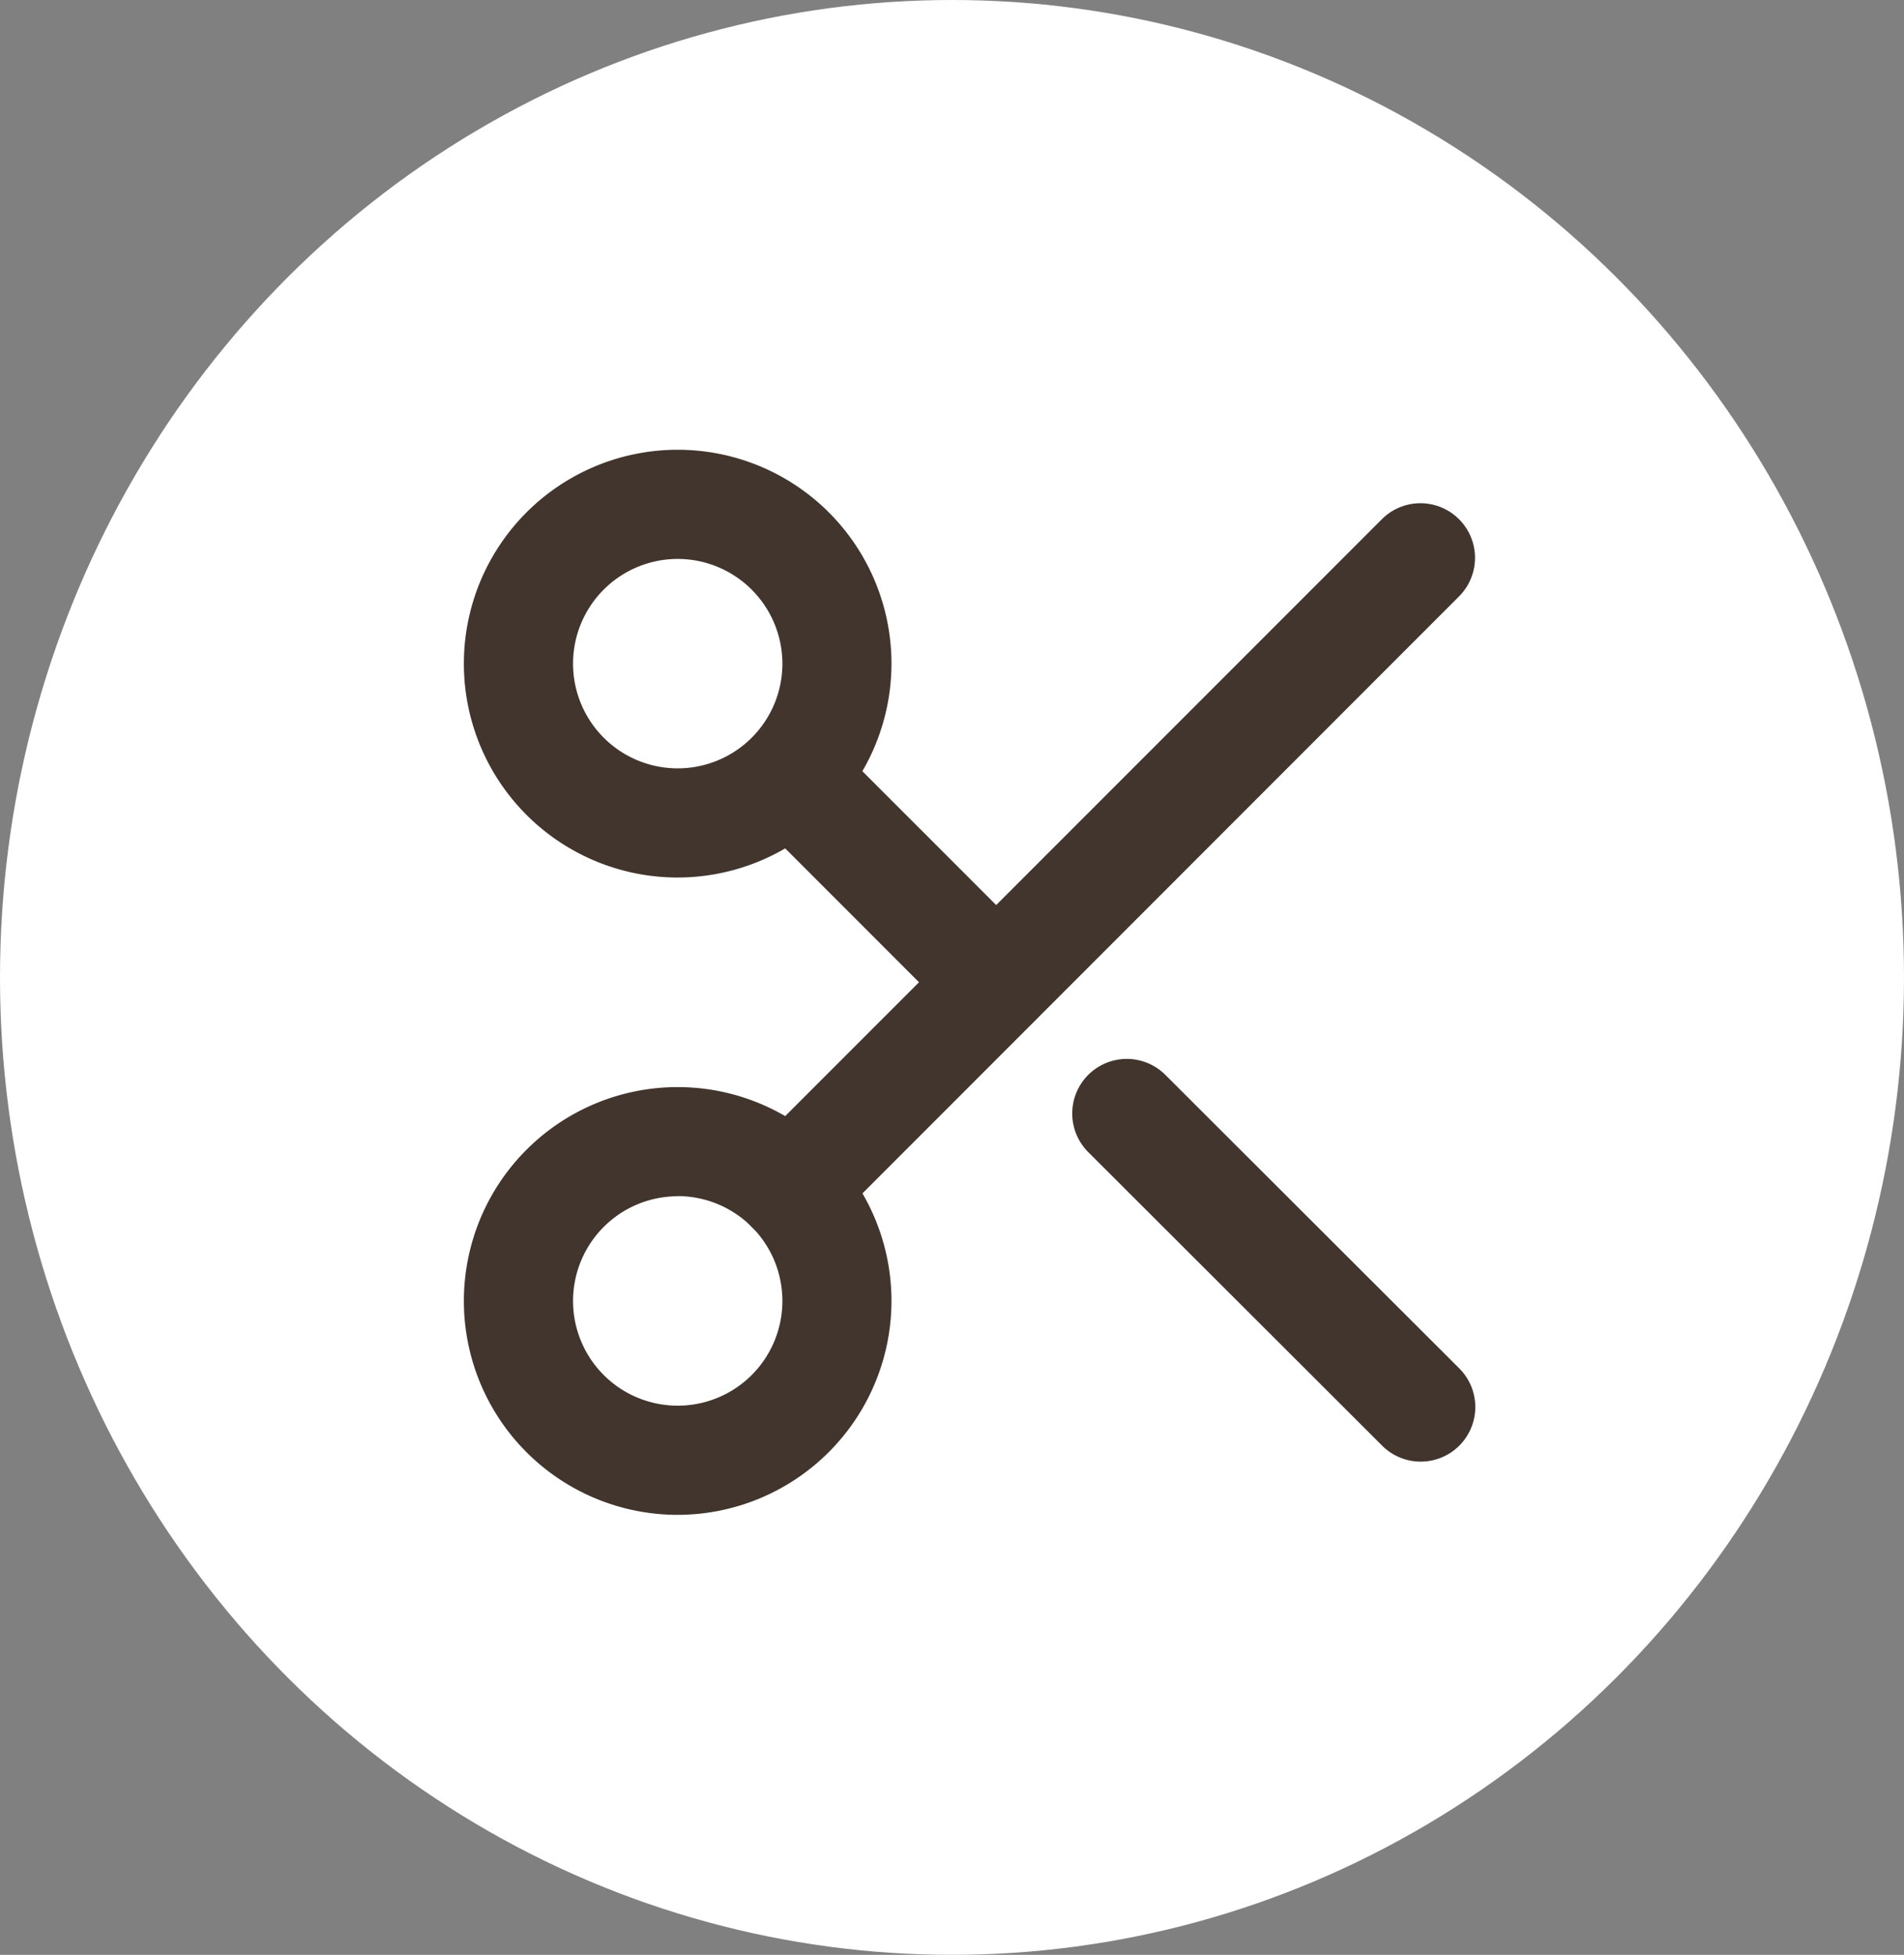
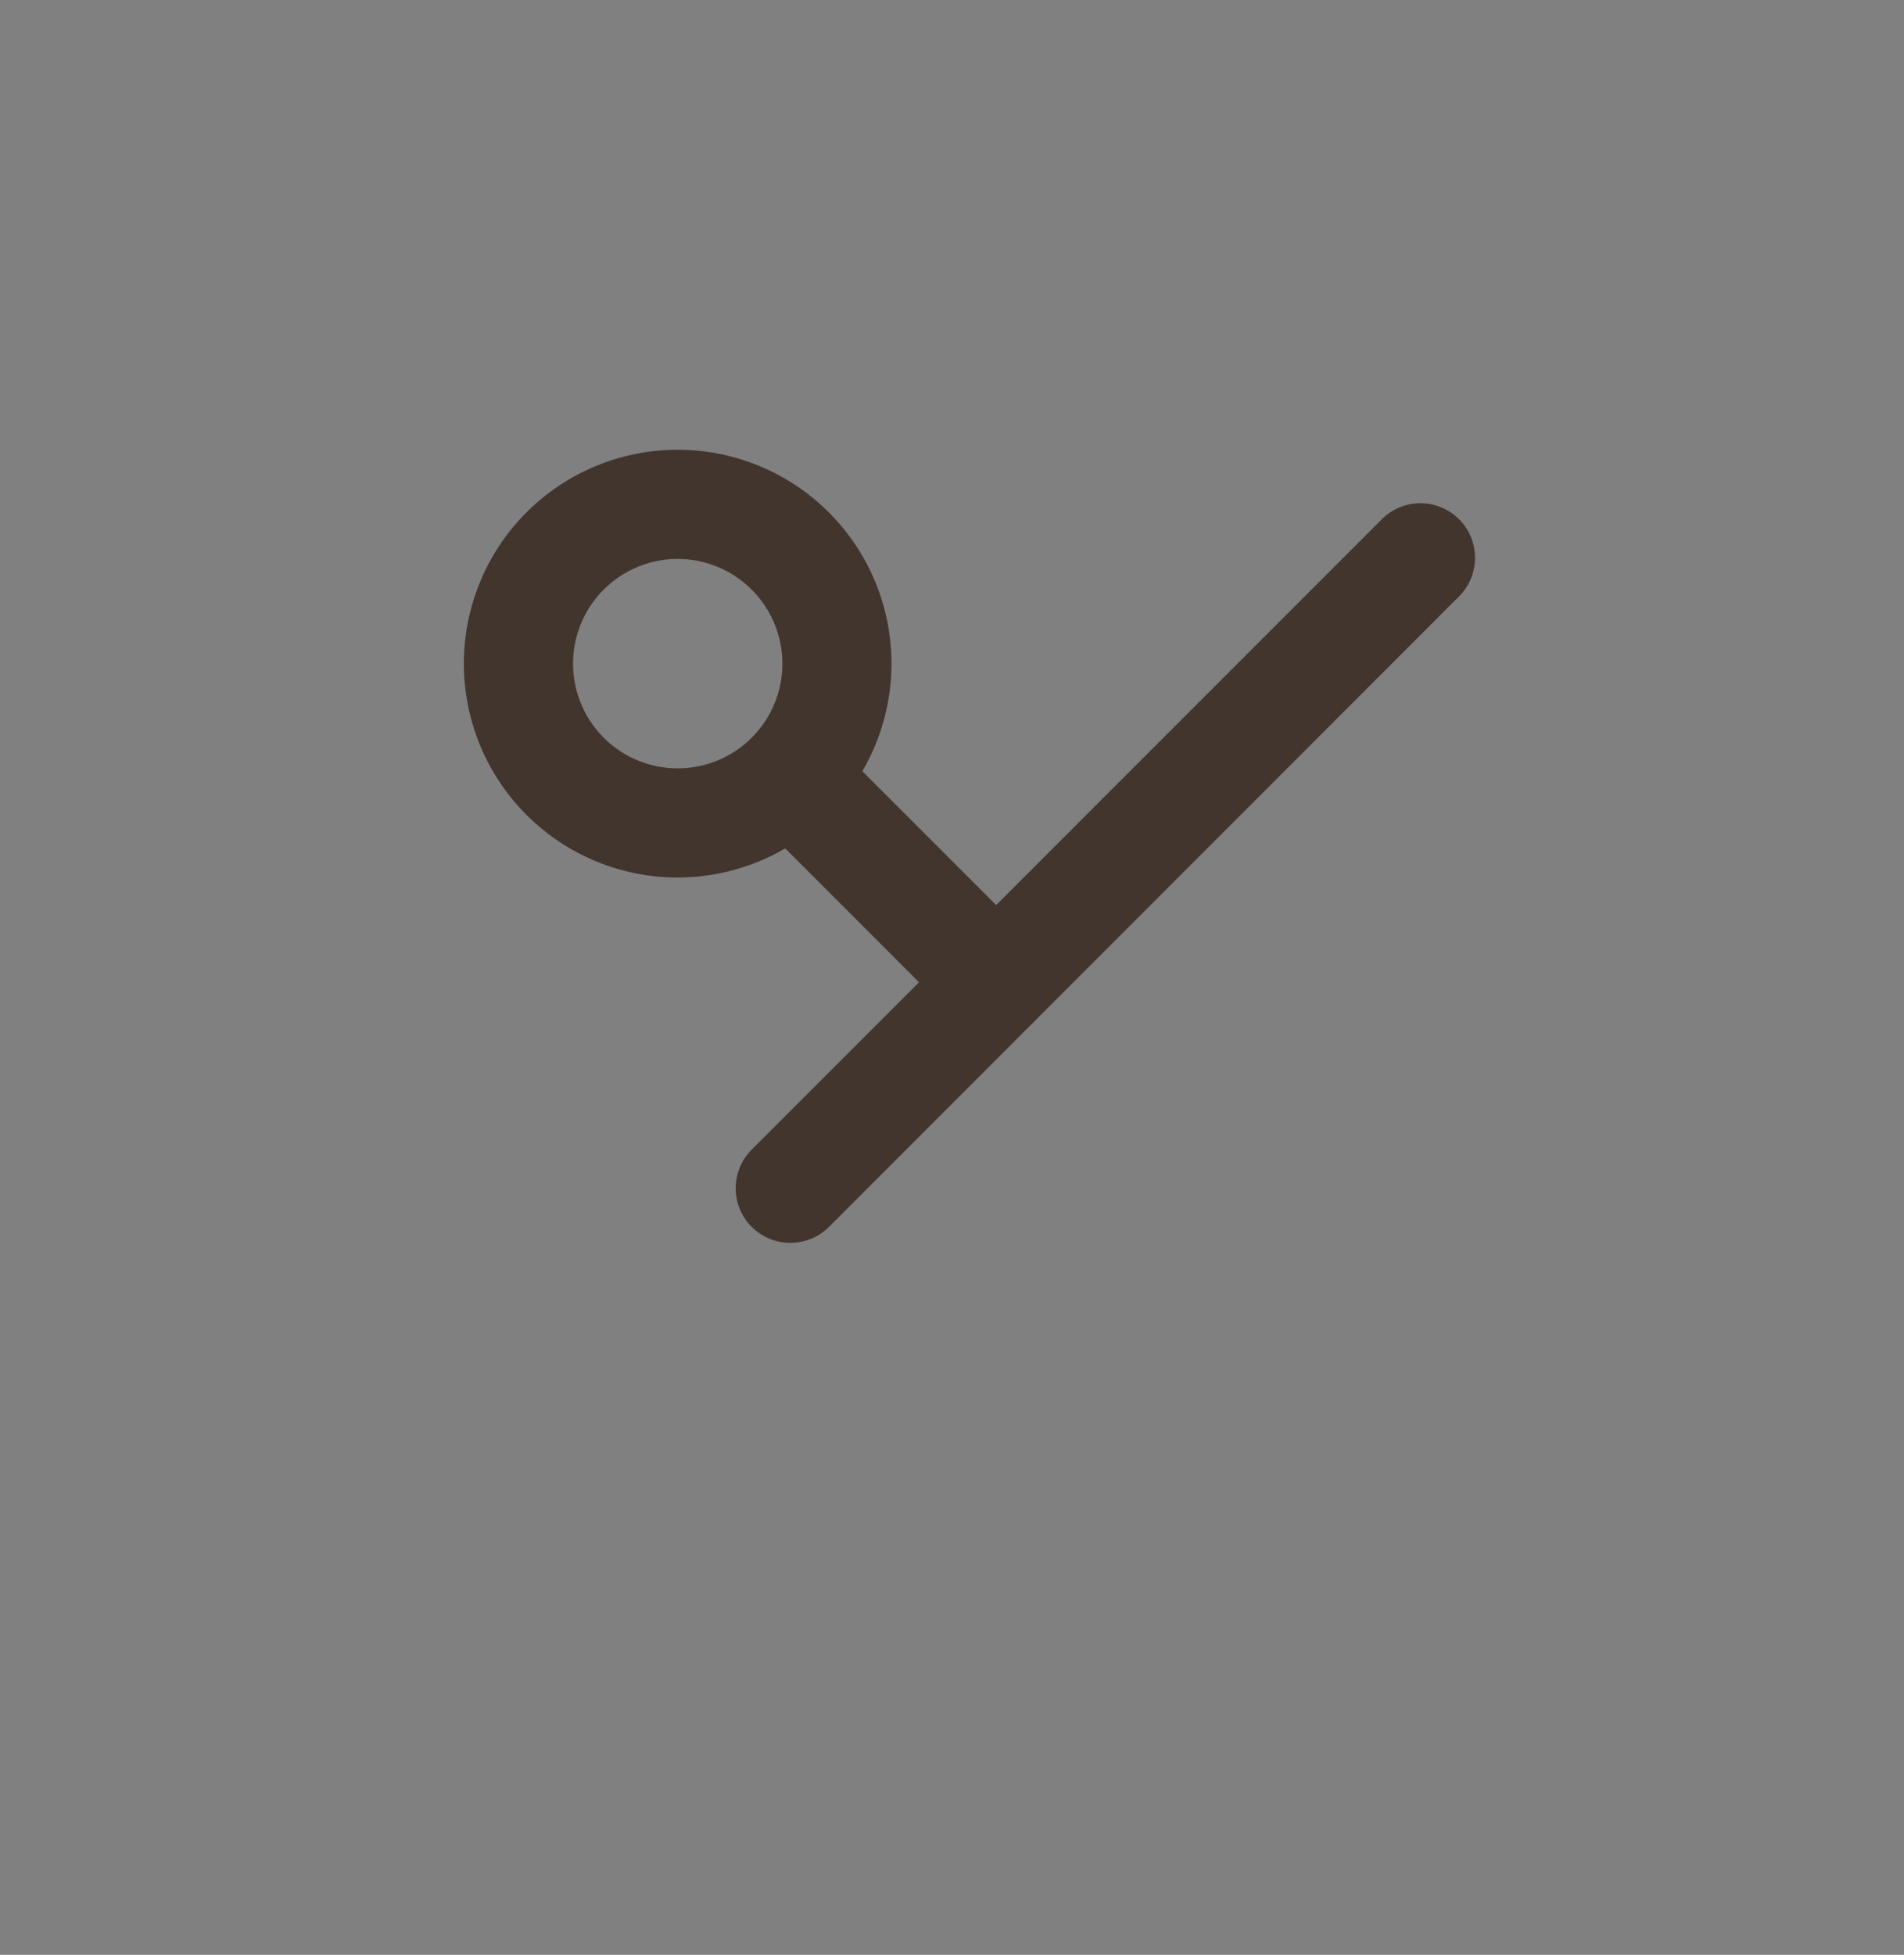
<svg xmlns="http://www.w3.org/2000/svg" width="38" height="39" viewBox="0 0 38 39">
  <rect x="0" y="0" width="38" height="39" fill="#808080" stroke="none" />
  <defs>
    <clipPath id="clip-path">
      <rect id="長方形_107" data-name="長方形 107" width="20.187" height="21.246" fill="#41352d" />
    </clipPath>
  </defs>
  <g id="グループ_177" data-name="グループ 177" transform="translate(-960 -4256)">
-     <ellipse id="楕円形_1" data-name="楕円形 1" cx="19" cy="19.5" rx="19" ry="19.5" transform="translate(960 4256)" fill="#fff" />
    <g id="グループ_76" data-name="グループ 76" transform="translate(969.258 4264.973)">
      <g id="グループ_74" data-name="グループ 74" transform="translate(0 0)" clip-path="url(#clip-path)">
        <path id="パス_22" data-name="パス 22" d="M4.267,8.534A4.267,4.267,0,1,1,8.534,4.267,4.272,4.272,0,0,1,4.267,8.534m0-6.356A2.089,2.089,0,1,0,6.357,4.267,2.092,2.092,0,0,0,4.267,2.178" transform="translate(0 0)" fill="#41352d" />
-         <path id="パス_23" data-name="パス 23" d="M4.267,49.4A4.267,4.267,0,1,1,8.534,45.13,4.272,4.272,0,0,1,4.267,49.4m0-6.356A2.089,2.089,0,1,0,6.357,45.13a2.092,2.092,0,0,0-2.089-2.089" transform="translate(0 -28.151)" fill="#41352d" />
        <path id="パス_24" data-name="パス 24" d="M18.526,18.167a1.089,1.089,0,0,1-.77-1.859L30.341,3.723a1.089,1.089,0,0,1,1.54,1.54L19.3,17.848a1.086,1.086,0,0,1-.77.319" transform="translate(-12.012 -2.345)" fill="#41352d" />
-         <path id="パス_25" data-name="パス 25" d="M46,47.118a1.086,1.086,0,0,1-.769-.318l-5.858-5.849a1.089,1.089,0,1,1,1.539-1.541l5.858,5.848A1.089,1.089,0,0,1,46,47.118" transform="translate(-26.904 -26.931)" fill="#41352d" />
        <path id="パス_26" data-name="パス 26" d="M22.635,23.723a1.086,1.086,0,0,1-.77-.319l-4.11-4.11a1.089,1.089,0,0,1,1.54-1.54l4.11,4.11a1.089,1.089,0,0,1-.77,1.859" transform="translate(-12.012 -12.011)" fill="#41352d" />
      </g>
    </g>
  </g>
</svg>